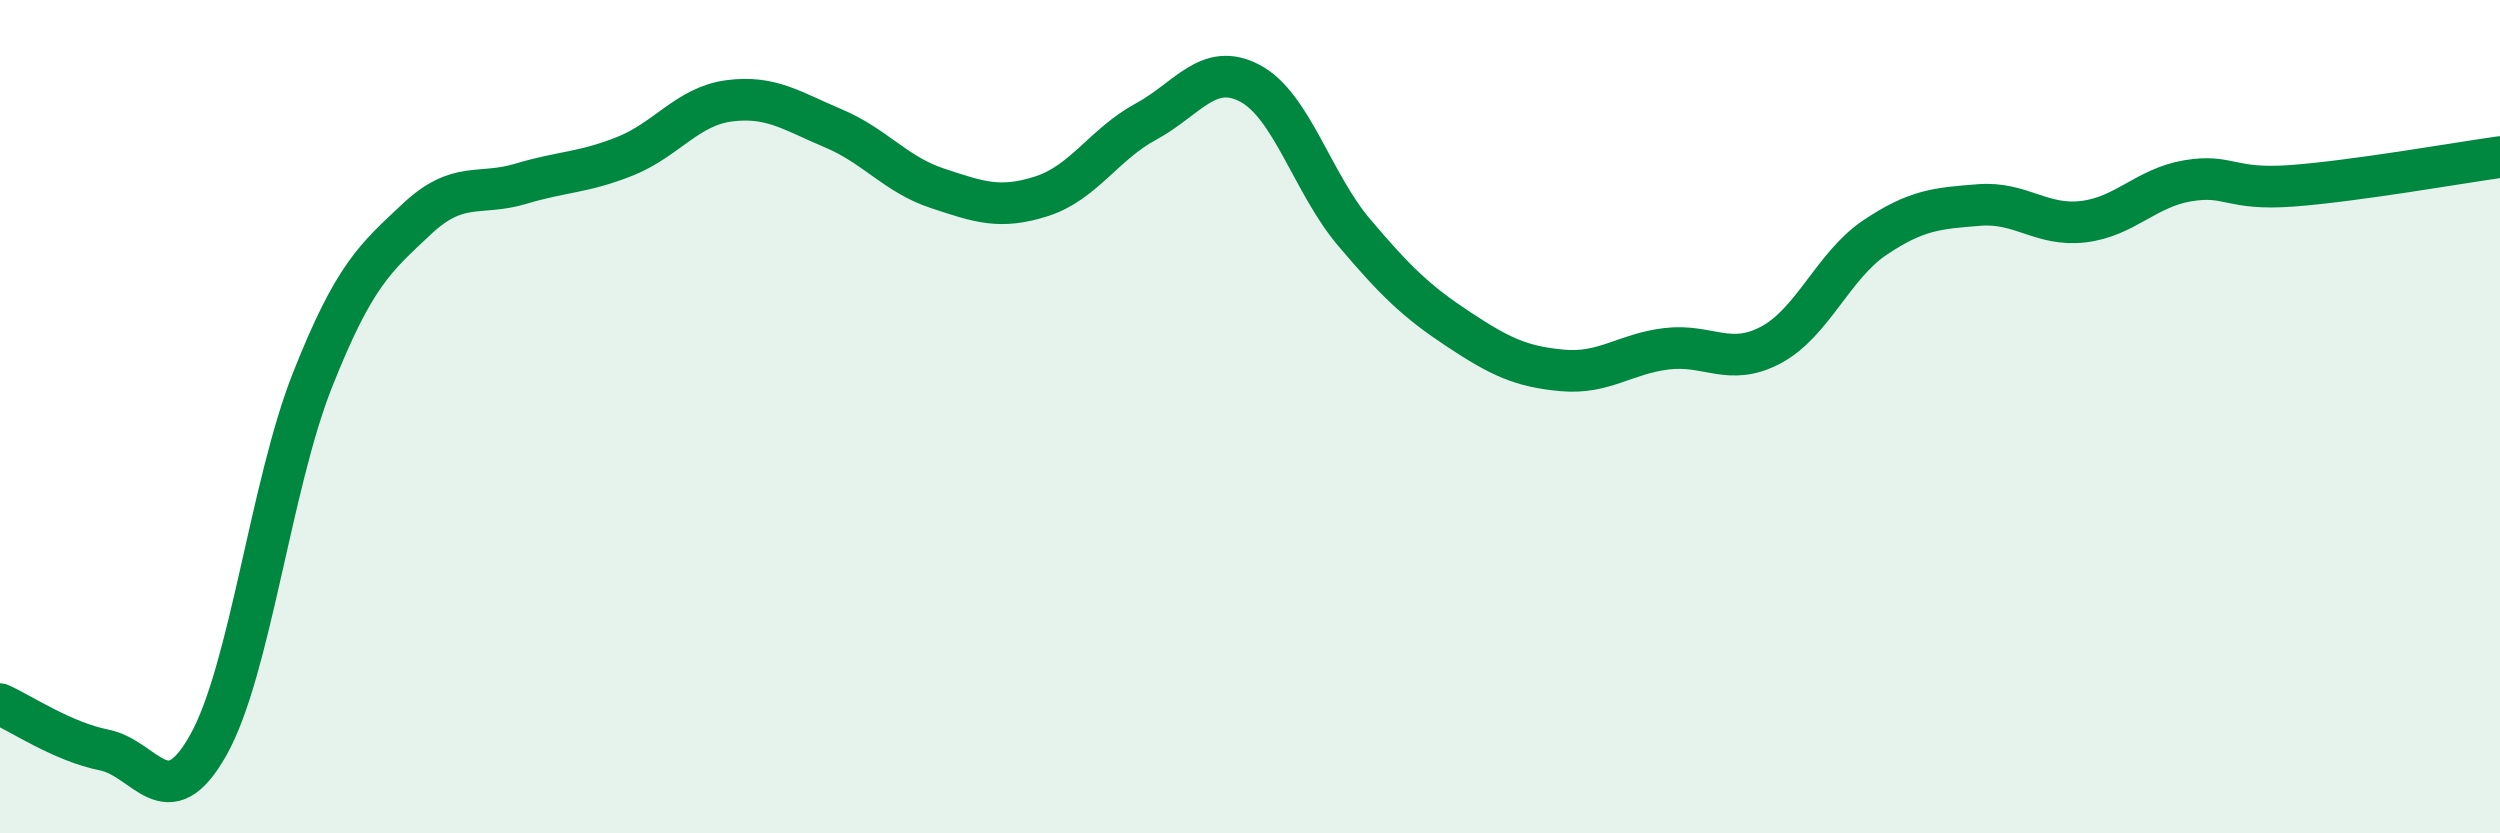
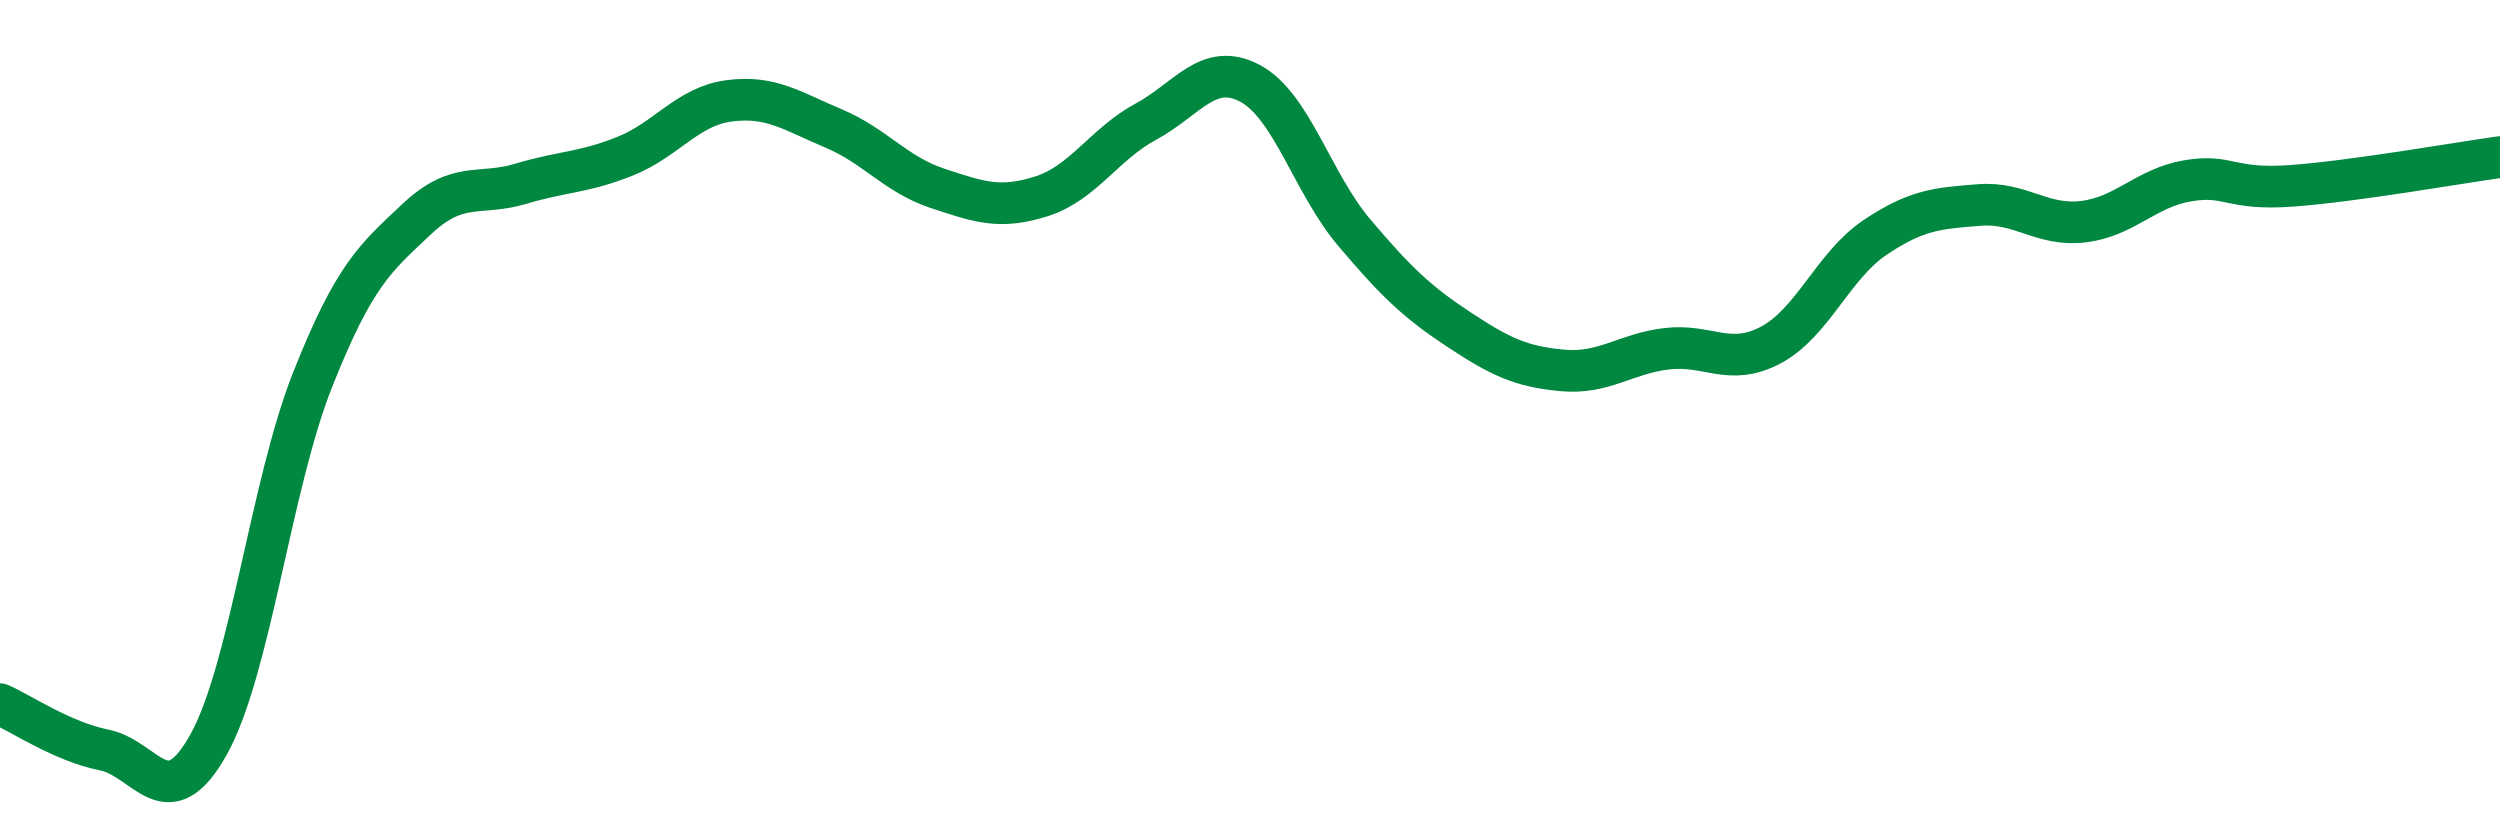
<svg xmlns="http://www.w3.org/2000/svg" width="60" height="20" viewBox="0 0 60 20">
-   <path d="M 0,16.9 C 0.5,17.12 1.5,17.8 2.5,18 C 3.5,18.2 4,19.66 5,17.88 C 6,16.1 6.5,11.64 7.5,9.12 C 8.5,6.6 9,6.2 10,5.26 C 11,4.32 11.5,4.71 12.5,4.41 C 13.5,4.11 14,4.15 15,3.75 C 16,3.35 16.5,2.55 17.5,2.42 C 18.5,2.29 19,2.66 20,3.08 C 21,3.5 21.5,4.19 22.5,4.52 C 23.5,4.85 24,5.03 25,4.71 C 26,4.39 26.5,3.46 27.5,2.92 C 28.5,2.38 29,1.47 30,2 C 31,2.53 31.5,4.4 32.5,5.58 C 33.5,6.76 34,7.24 35,7.9 C 36,8.56 36.5,8.8 37.5,8.89 C 38.5,8.98 39,8.49 40,8.37 C 41,8.25 41.5,8.81 42.5,8.28 C 43.5,7.75 44,6.37 45,5.7 C 46,5.03 46.5,5 47.5,4.92 C 48.5,4.84 49,5.44 50,5.32 C 51,5.2 51.5,4.51 52.5,4.34 C 53.5,4.17 53.5,4.57 55,4.46 C 56.5,4.35 59,3.91 60,3.77L60 20L0 20Z" fill="#008740" opacity="0.1" stroke-linecap="round" stroke-linejoin="round" />
  <path d="M 0,16.9 C 0.5,17.12 1.5,17.8 2.5,18 C 3.5,18.2 4,19.66 5,17.88 C 6,16.1 6.5,11.64 7.5,9.12 C 8.5,6.6 9,6.2 10,5.26 C 11,4.32 11.5,4.71 12.5,4.41 C 13.5,4.11 14,4.15 15,3.75 C 16,3.35 16.5,2.55 17.5,2.42 C 18.5,2.29 19,2.66 20,3.08 C 21,3.5 21.5,4.19 22.5,4.52 C 23.5,4.85 24,5.03 25,4.71 C 26,4.39 26.5,3.46 27.5,2.92 C 28.5,2.38 29,1.47 30,2 C 31,2.53 31.5,4.4 32.5,5.58 C 33.5,6.76 34,7.24 35,7.9 C 36,8.56 36.5,8.8 37.5,8.89 C 38.5,8.98 39,8.49 40,8.37 C 41,8.25 41.5,8.81 42.5,8.28 C 43.5,7.75 44,6.37 45,5.7 C 46,5.03 46.5,5 47.5,4.92 C 48.5,4.84 49,5.44 50,5.32 C 51,5.2 51.5,4.51 52.5,4.34 C 53.5,4.17 53.5,4.57 55,4.46 C 56.5,4.35 59,3.91 60,3.77" stroke="#008740" stroke-width="1" fill="none" stroke-linecap="round" stroke-linejoin="round" />
</svg>